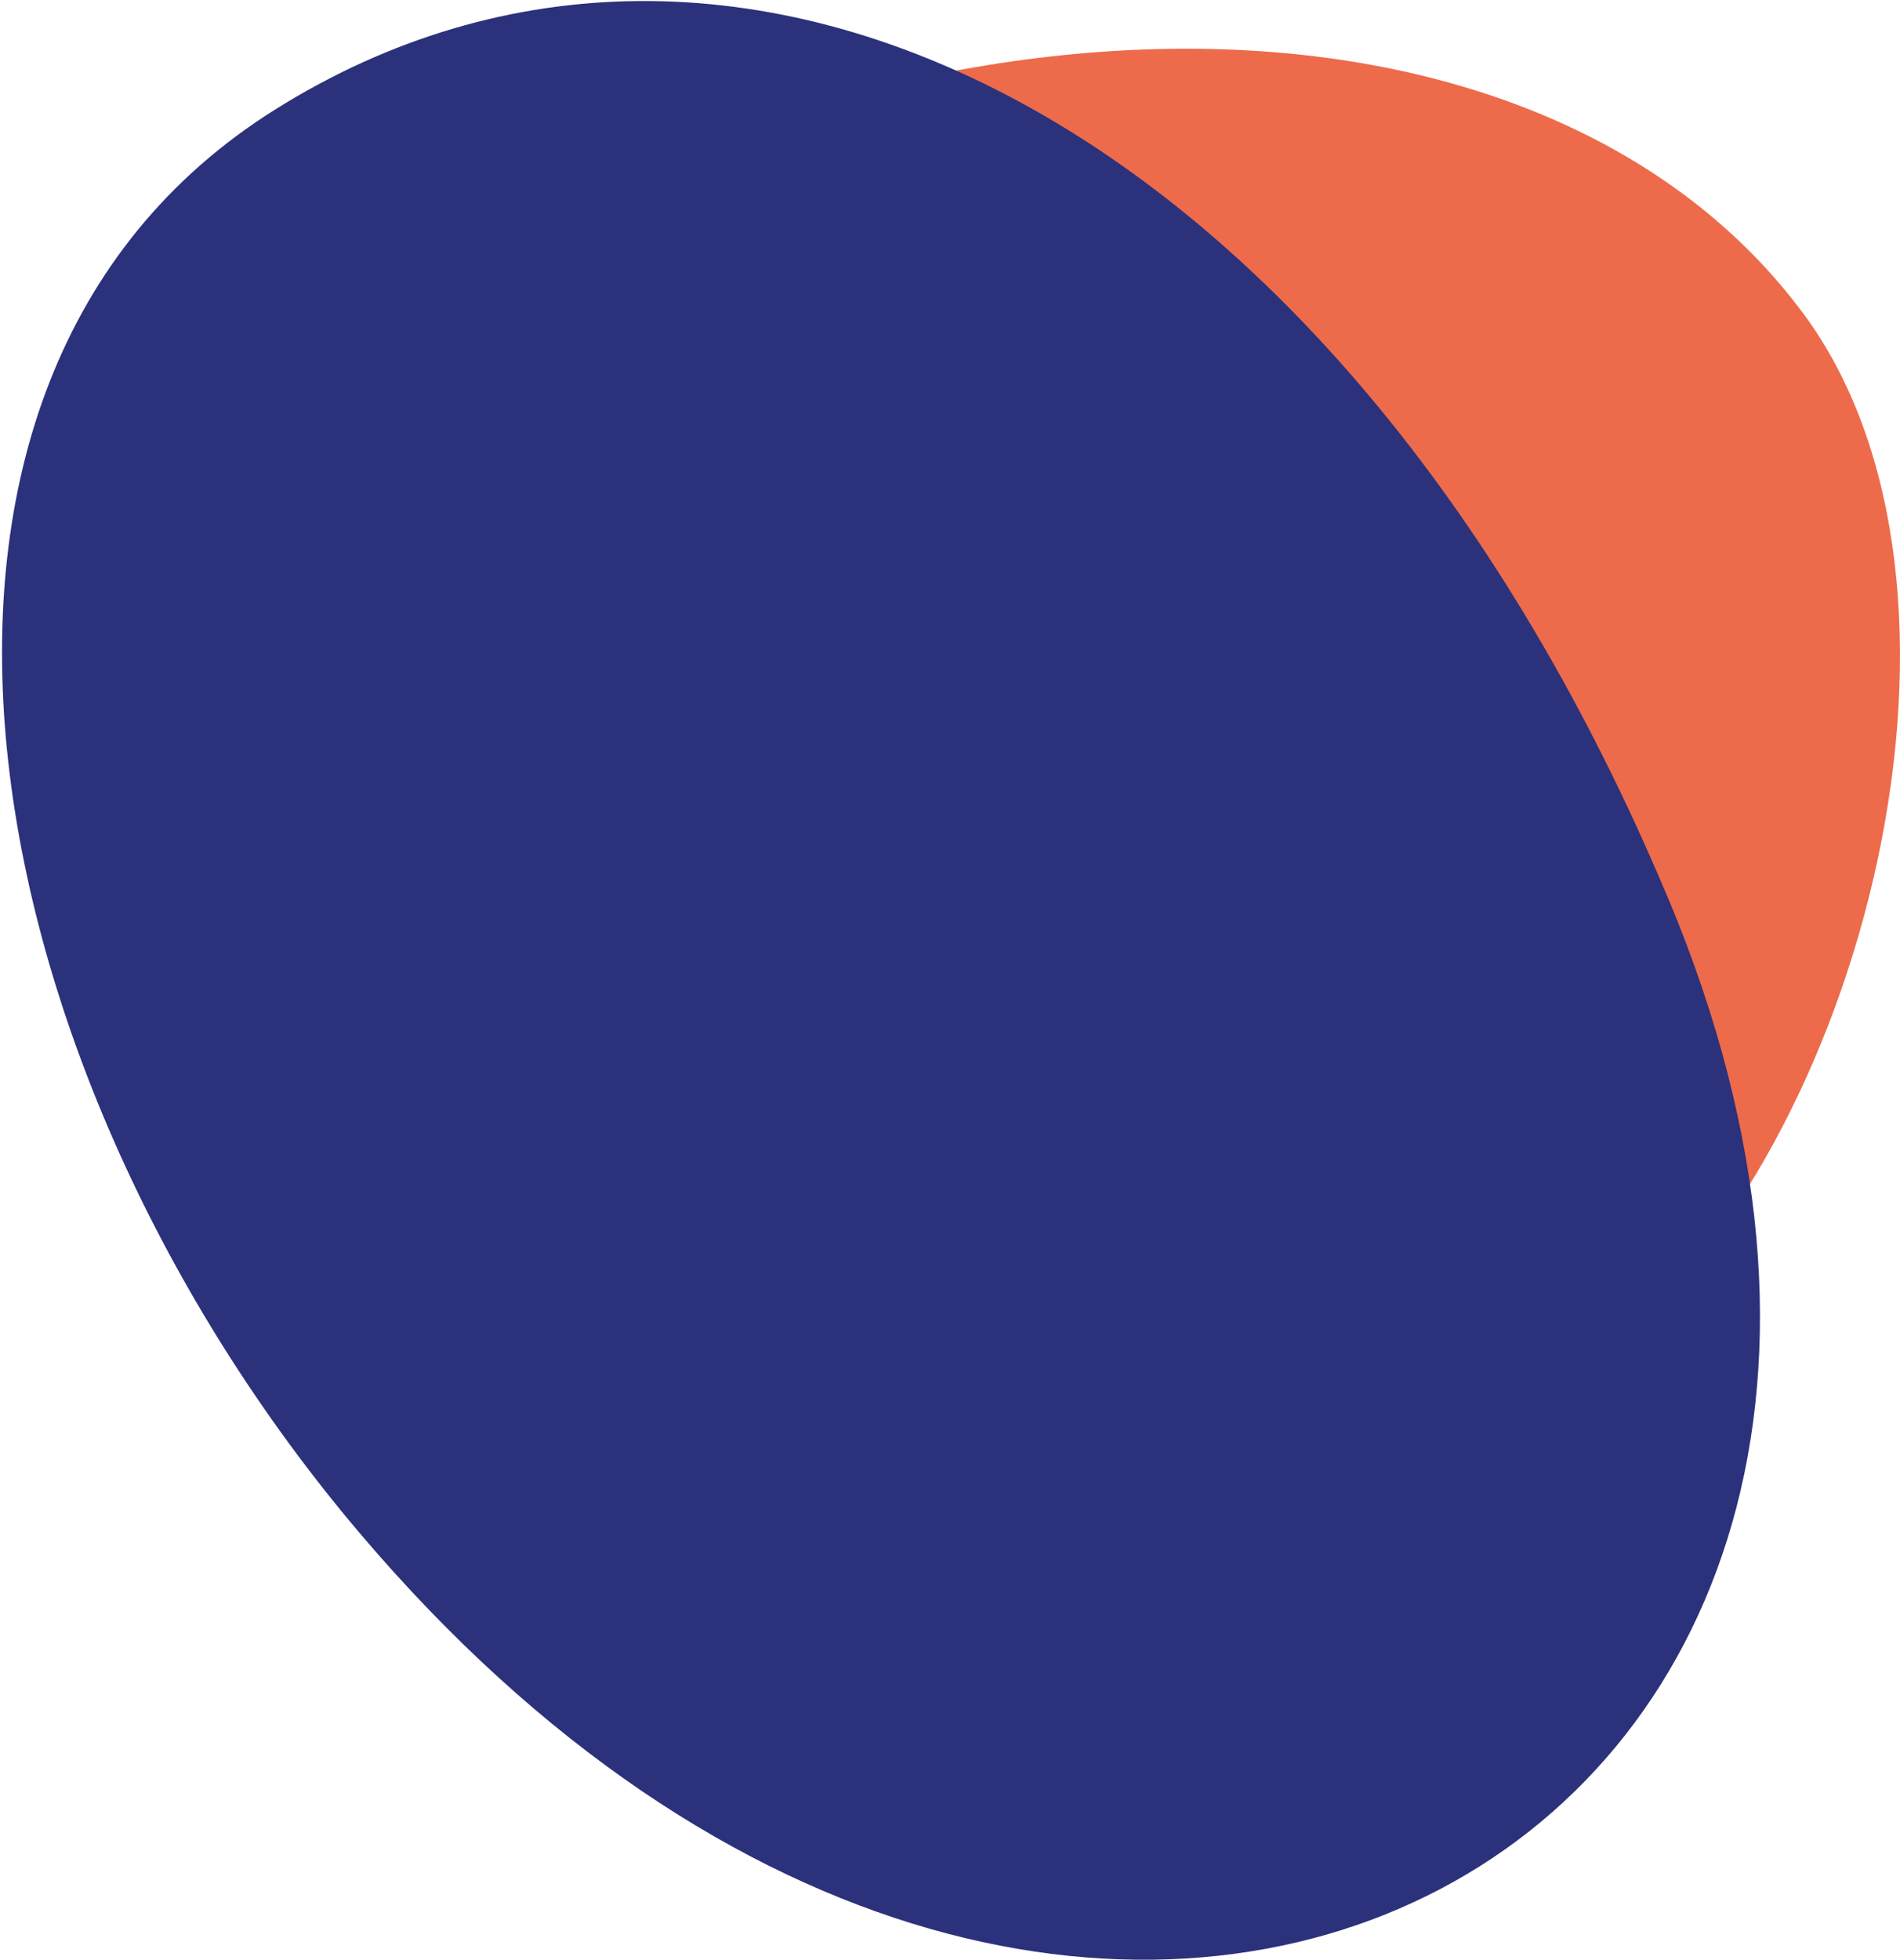
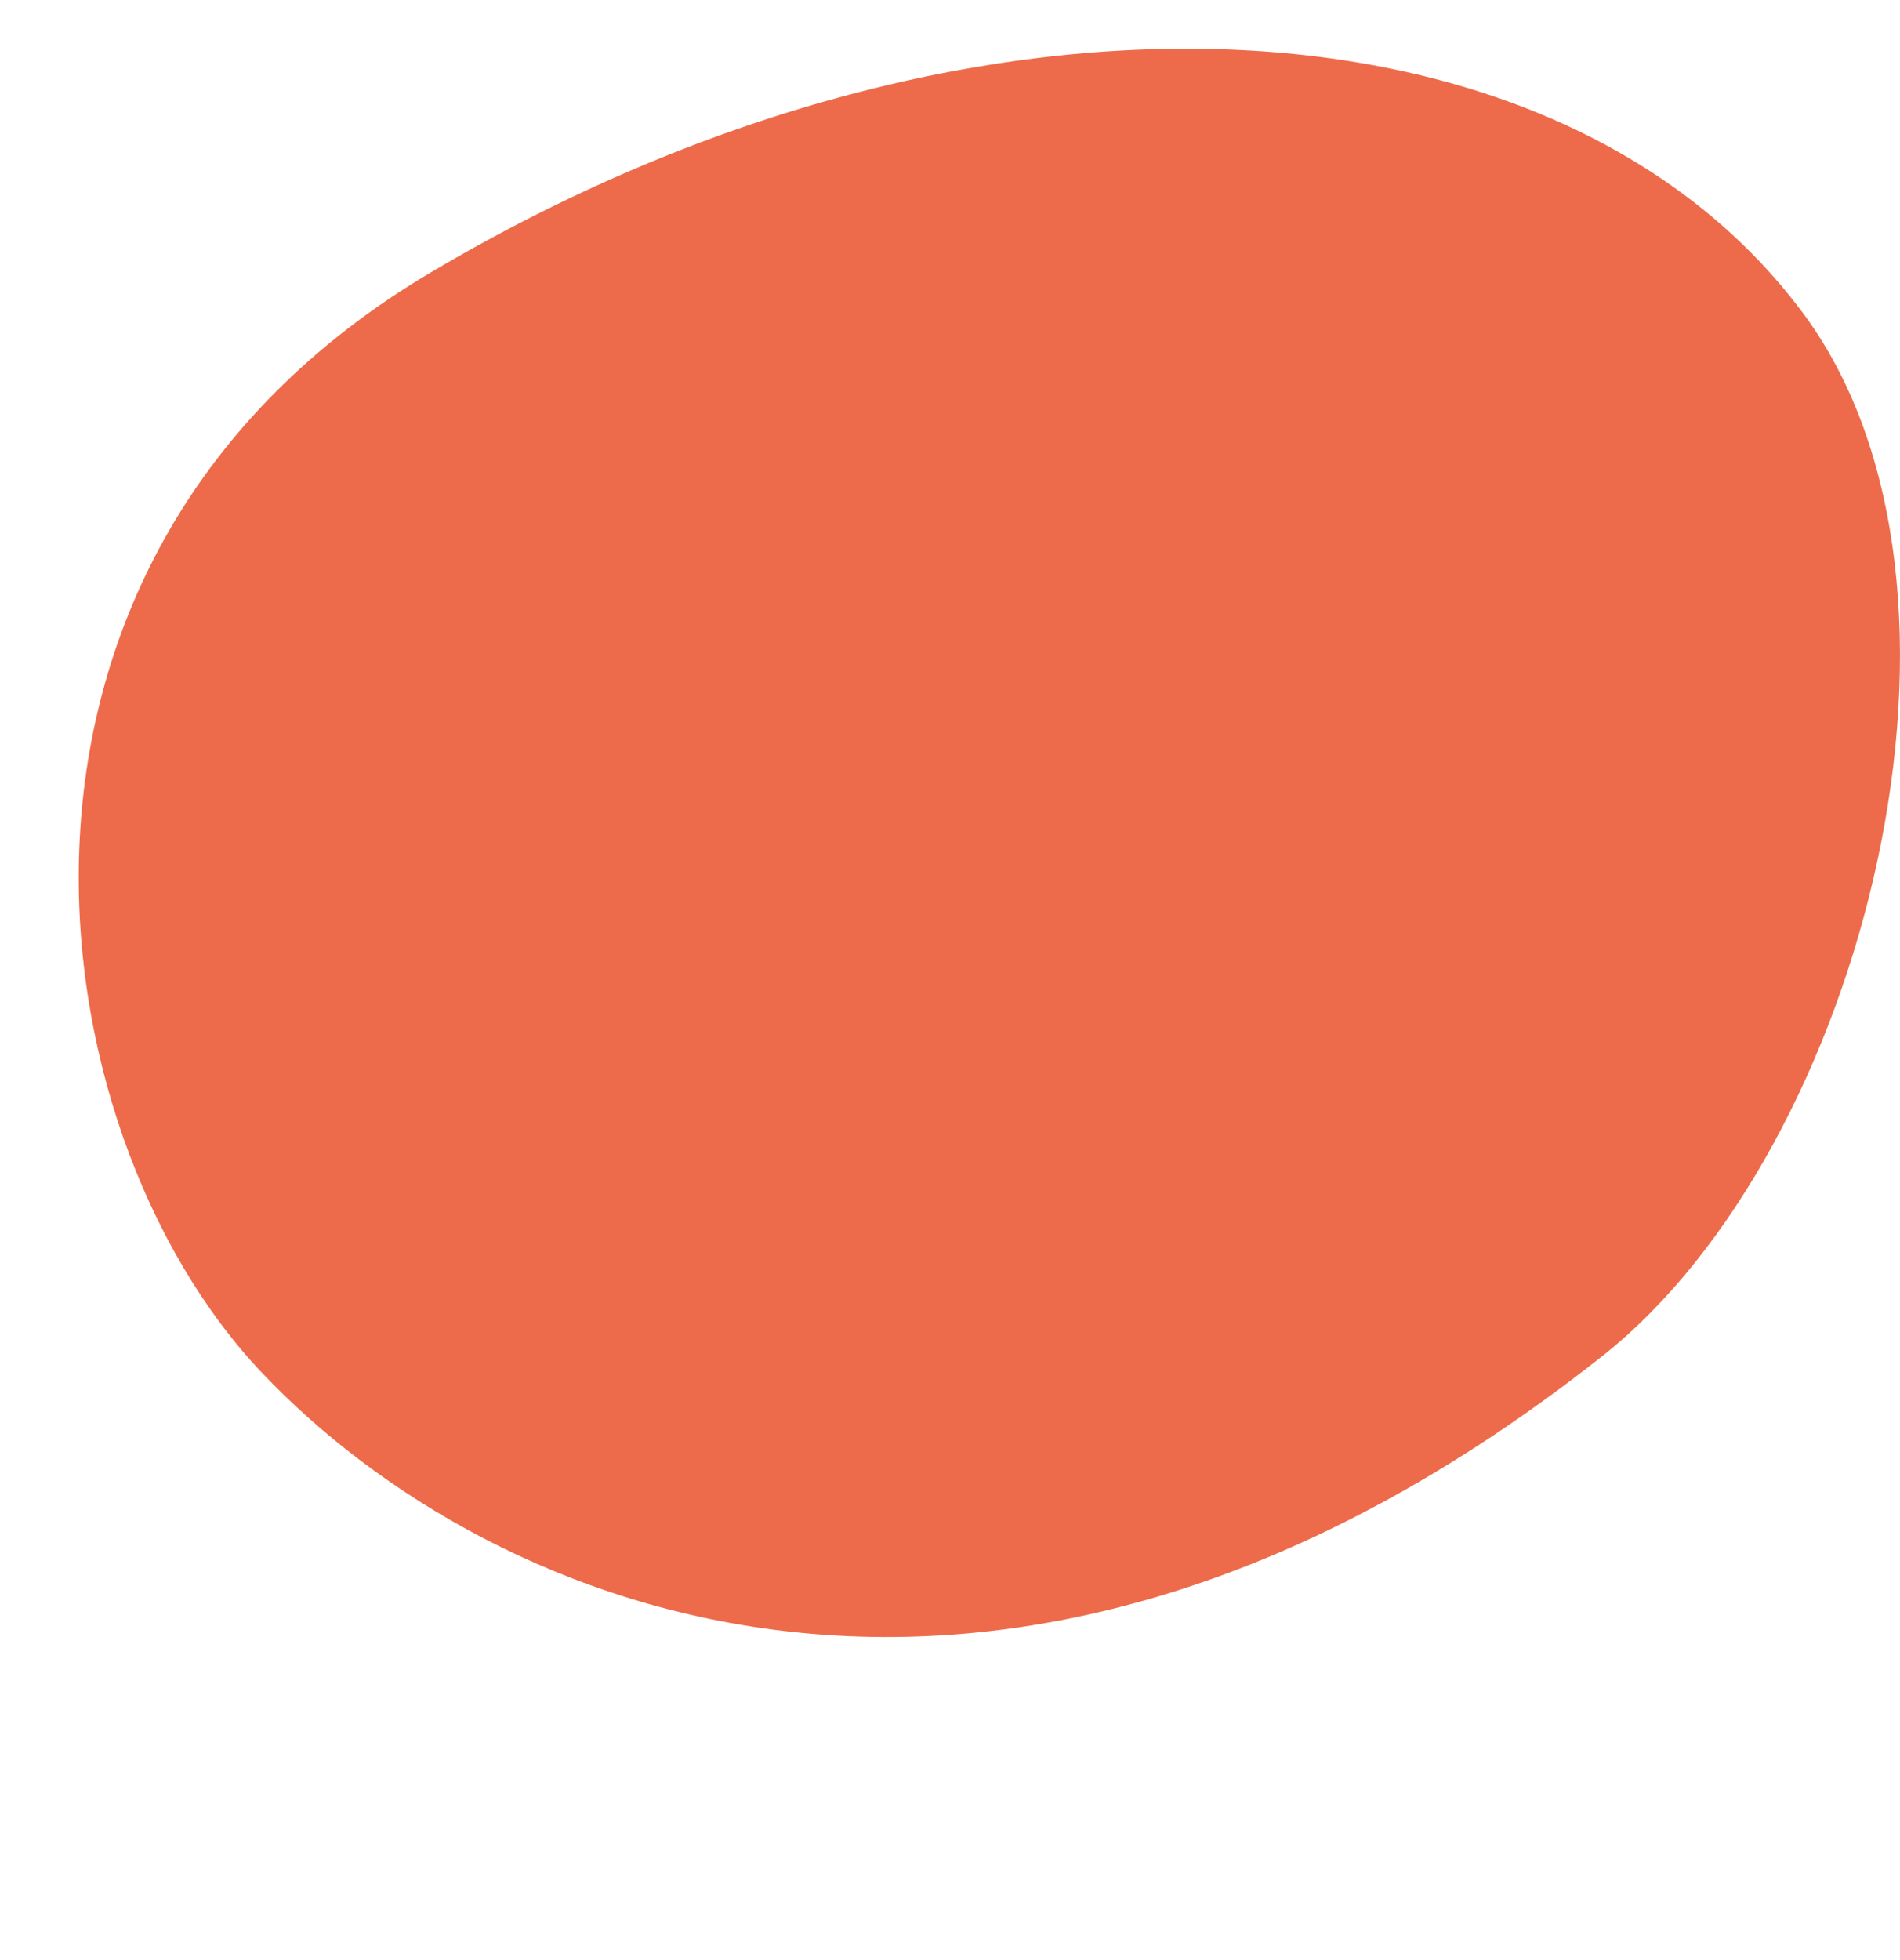
<svg xmlns="http://www.w3.org/2000/svg" width="704" height="726" viewBox="0 0 704 726" fill="none">
  <path d="M96.951 508.349C182.192 598.324 372.808 676.928 593.724 502.258C691.063 425.296 743.592 217.636 668.066 115.985C577.762 -5.554 360.067 -17.836 159.616 100.906C-18.417 206.367 11.71 418.374 96.951 508.349Z" fill="#ED6B4A" />
-   <path d="M101.782 40.675C272.49 -66.475 493.852 44.025 614.822 325.089C770.968 681.681 403.262 886.273 133.195 567.746C-12.585 395.807 -58.889 141.525 101.782 40.675Z" fill="#2B317B" />
</svg>